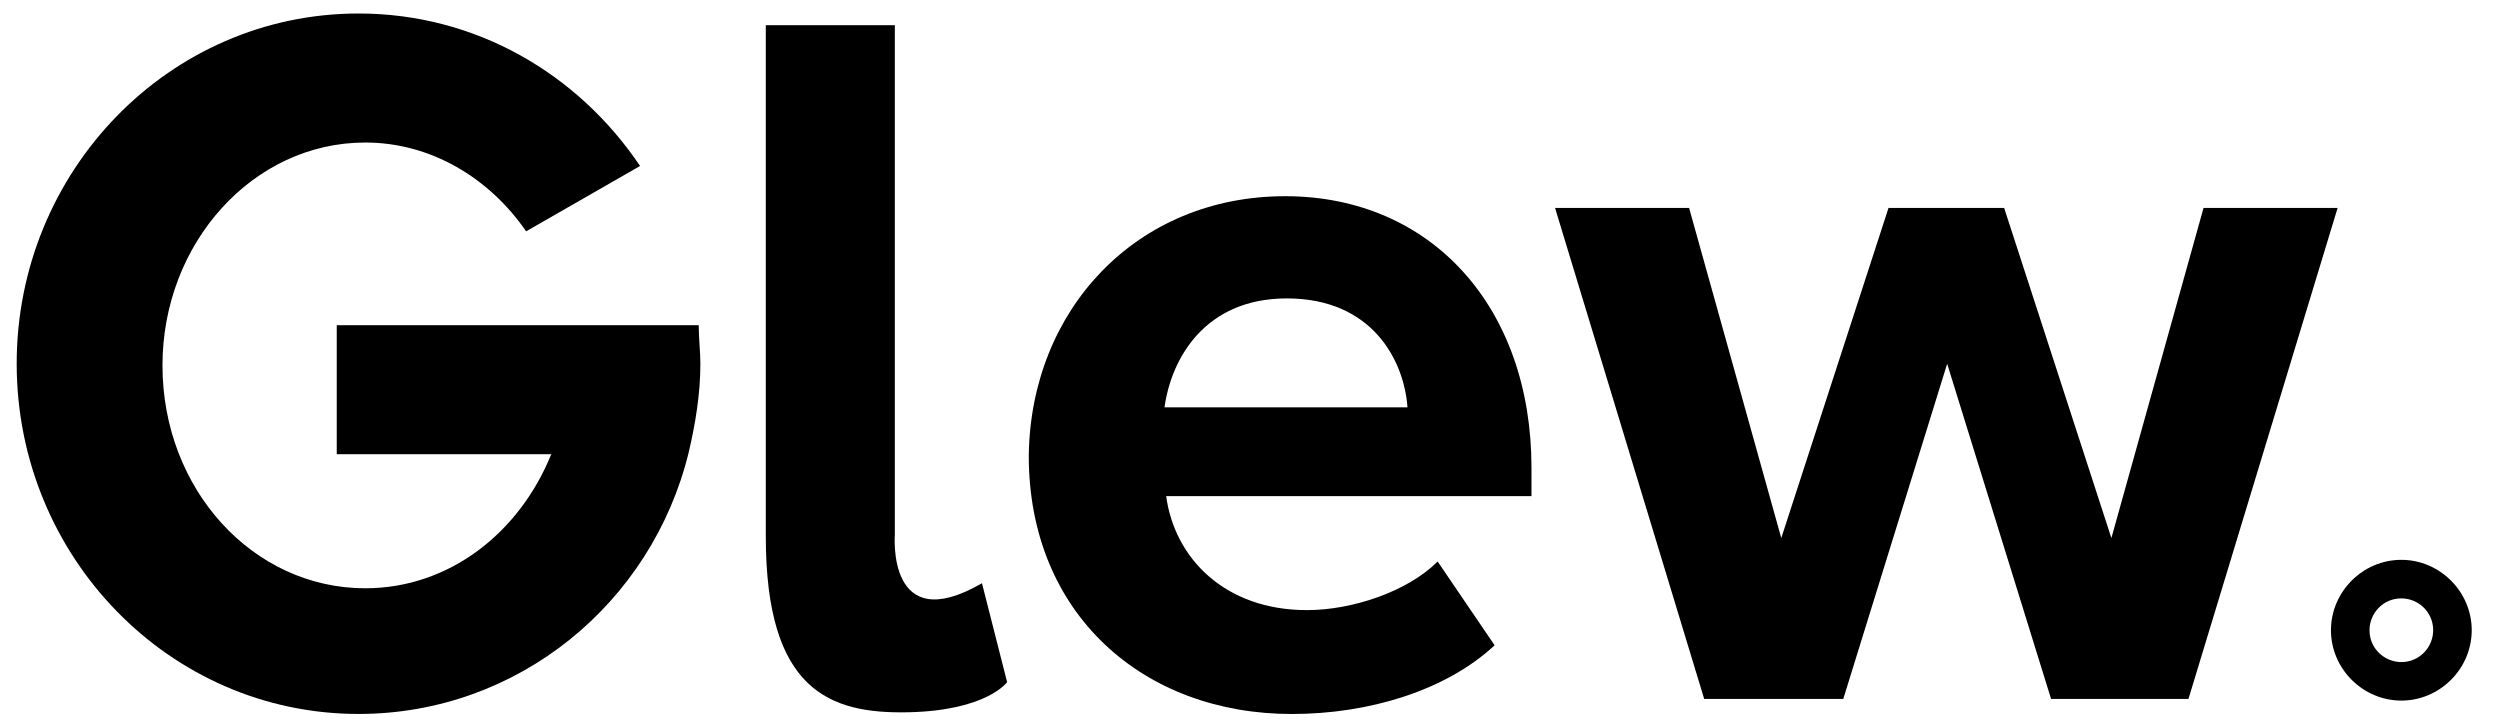
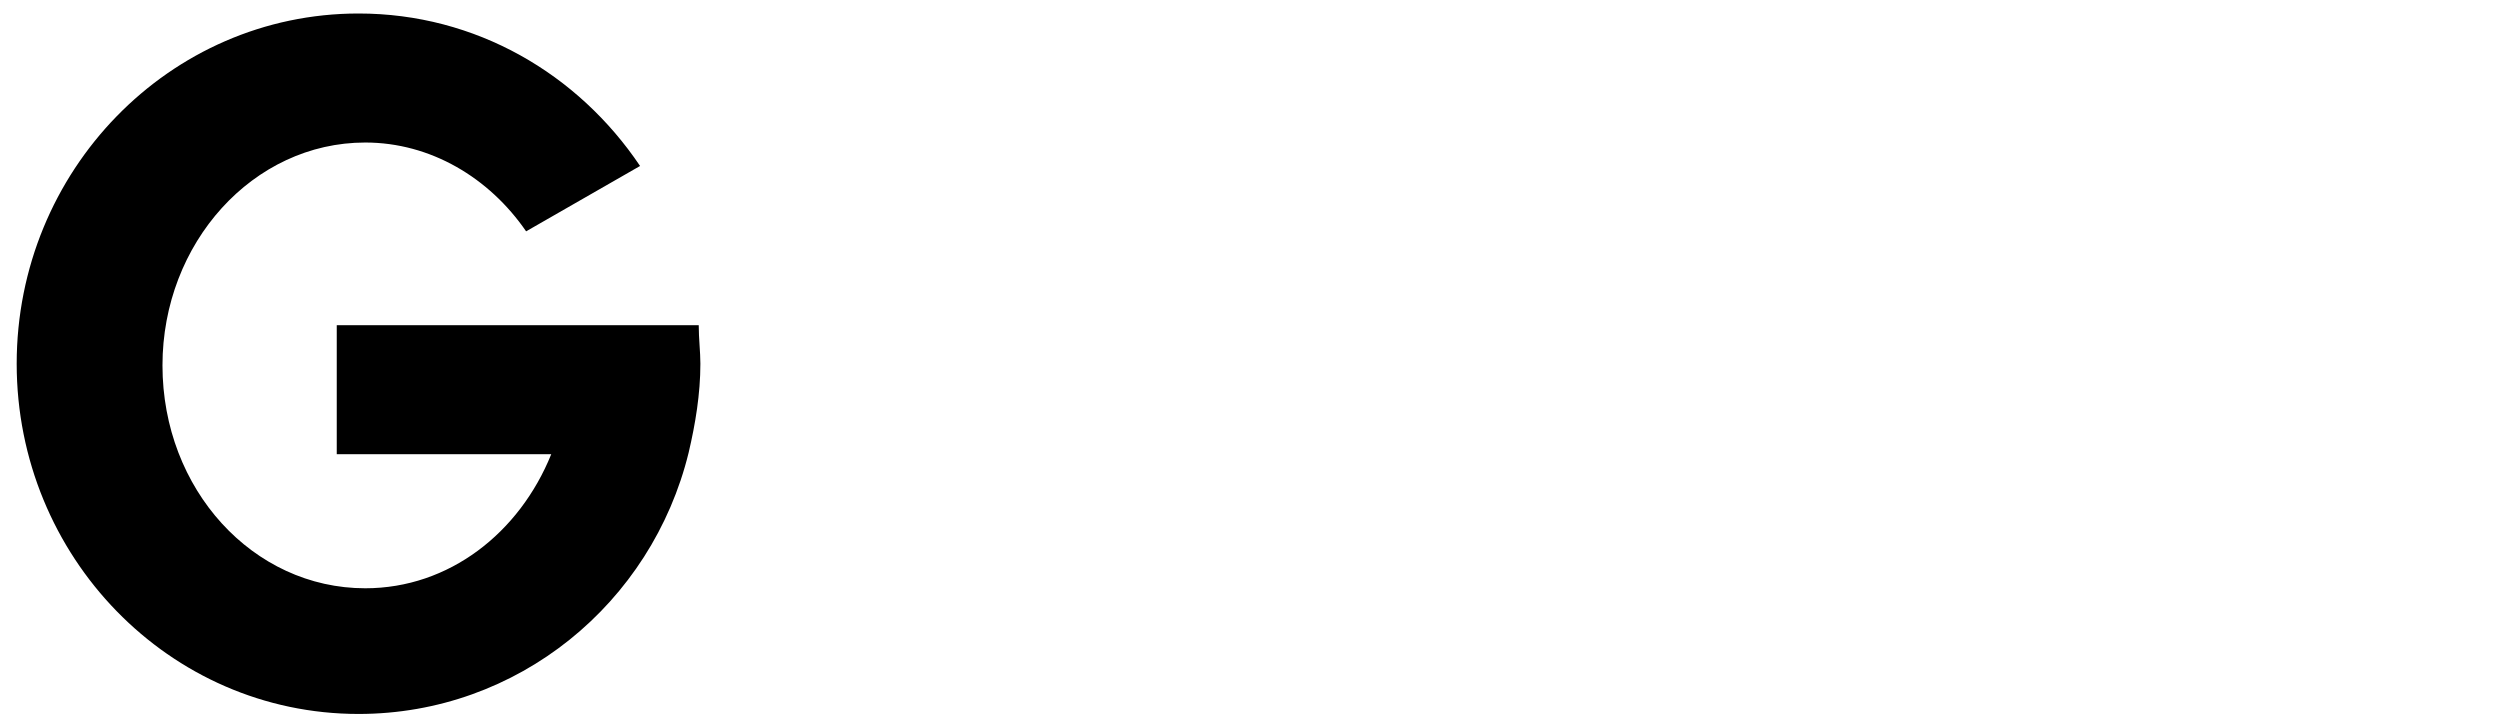
<svg xmlns="http://www.w3.org/2000/svg" width="110" height="32" viewBox="0 0 110 32" fill="none">
-   <path d="M56.547 8.633C62.962 8.633 67.385 13.499 67.385 20.578V21.831H51.312C51.68 24.559 53.892 26.845 57.505 26.845C59.496 26.845 61.929 26.034 63.256 24.706L65.763 28.393C63.625 30.384 60.233 31.416 56.842 31.416C50.279 31.416 45.266 26.992 45.266 20.061C45.339 13.647 49.984 8.633 56.547 8.633ZM51.238 17.923H61.929C61.782 15.859 60.381 13.13 56.62 13.13C53.008 13.13 51.533 15.785 51.238 17.923Z" fill="black" />
-   <path d="M85.675 16.006L81.104 30.752H74.984L68.422 9.148H74.32L78.376 23.674L83.095 9.148H88.182L92.901 23.674L96.956 9.148H102.855L96.293 30.752H90.247L85.675 16.006Z" fill="black" />
  <path d="M30.744 14.308H24.845H14.817V19.985H24.255C22.854 23.451 19.757 25.884 16.071 25.884C11.131 25.884 7.149 21.534 7.149 16.078C7.149 10.695 11.131 6.271 16.071 6.271C18.946 6.271 21.527 7.82 23.149 10.179L28.163 7.303C25.435 3.248 20.937 0.594 15.776 0.594C7.444 0.594 0.734 7.525 0.734 16.004C0.734 24.483 7.444 31.414 15.776 31.414C22.78 31.414 28.679 26.548 30.301 19.912C30.596 18.658 30.817 17.331 30.817 16.004C30.817 15.488 30.744 14.898 30.744 14.308Z" fill="black" />
-   <path d="M43.207 25.662C39.004 28.096 39.373 23.524 39.373 23.524V1.109H33.695V23.598C33.695 30.381 36.497 31.413 39.963 31.34C43.428 31.266 44.313 30.013 44.313 30.013L43.207 25.662Z" fill="black" />
-   <path d="M105.659 30.826C103.963 30.826 102.562 29.425 102.562 27.73C102.562 26.034 103.963 24.633 105.659 24.633C107.355 24.633 108.756 26.034 108.756 27.73C108.756 29.425 107.355 30.826 105.659 30.826ZM105.659 26.329C104.848 26.329 104.258 26.992 104.258 27.73C104.258 28.541 104.922 29.131 105.659 29.131C106.47 29.131 107.06 28.467 107.06 27.73C107.06 26.919 106.397 26.329 105.659 26.329Z" fill="black" />
</svg>